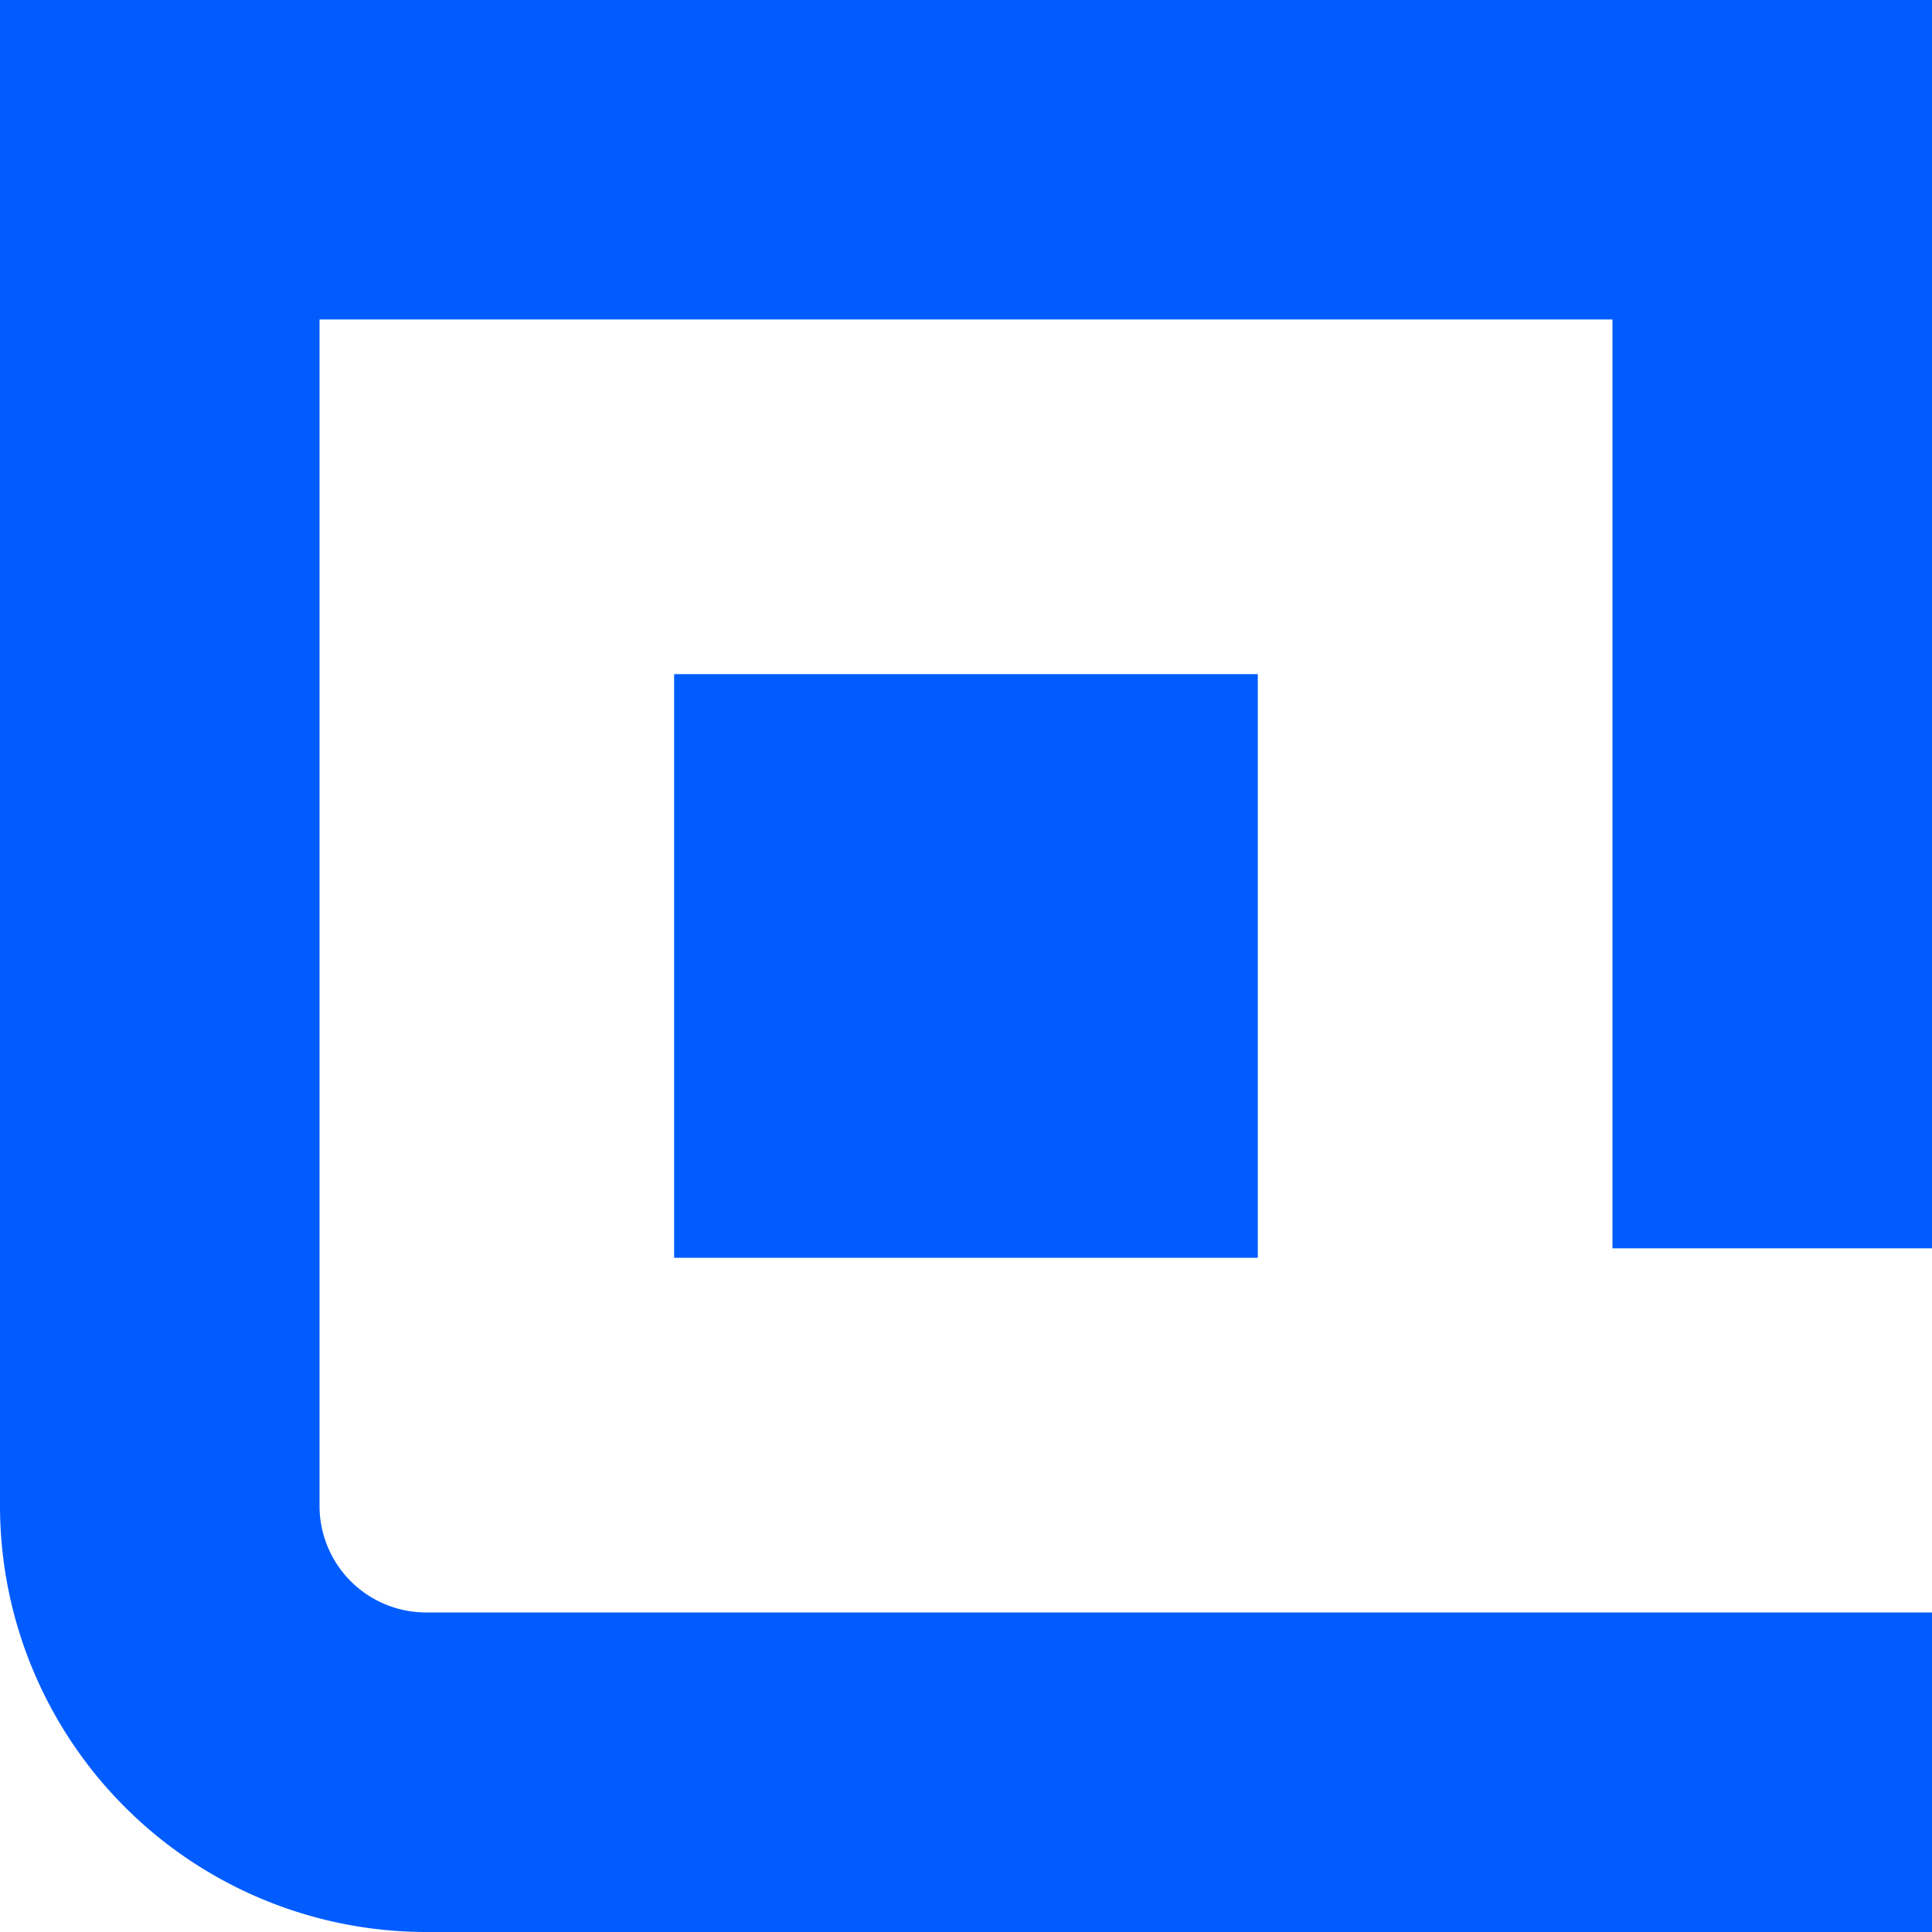
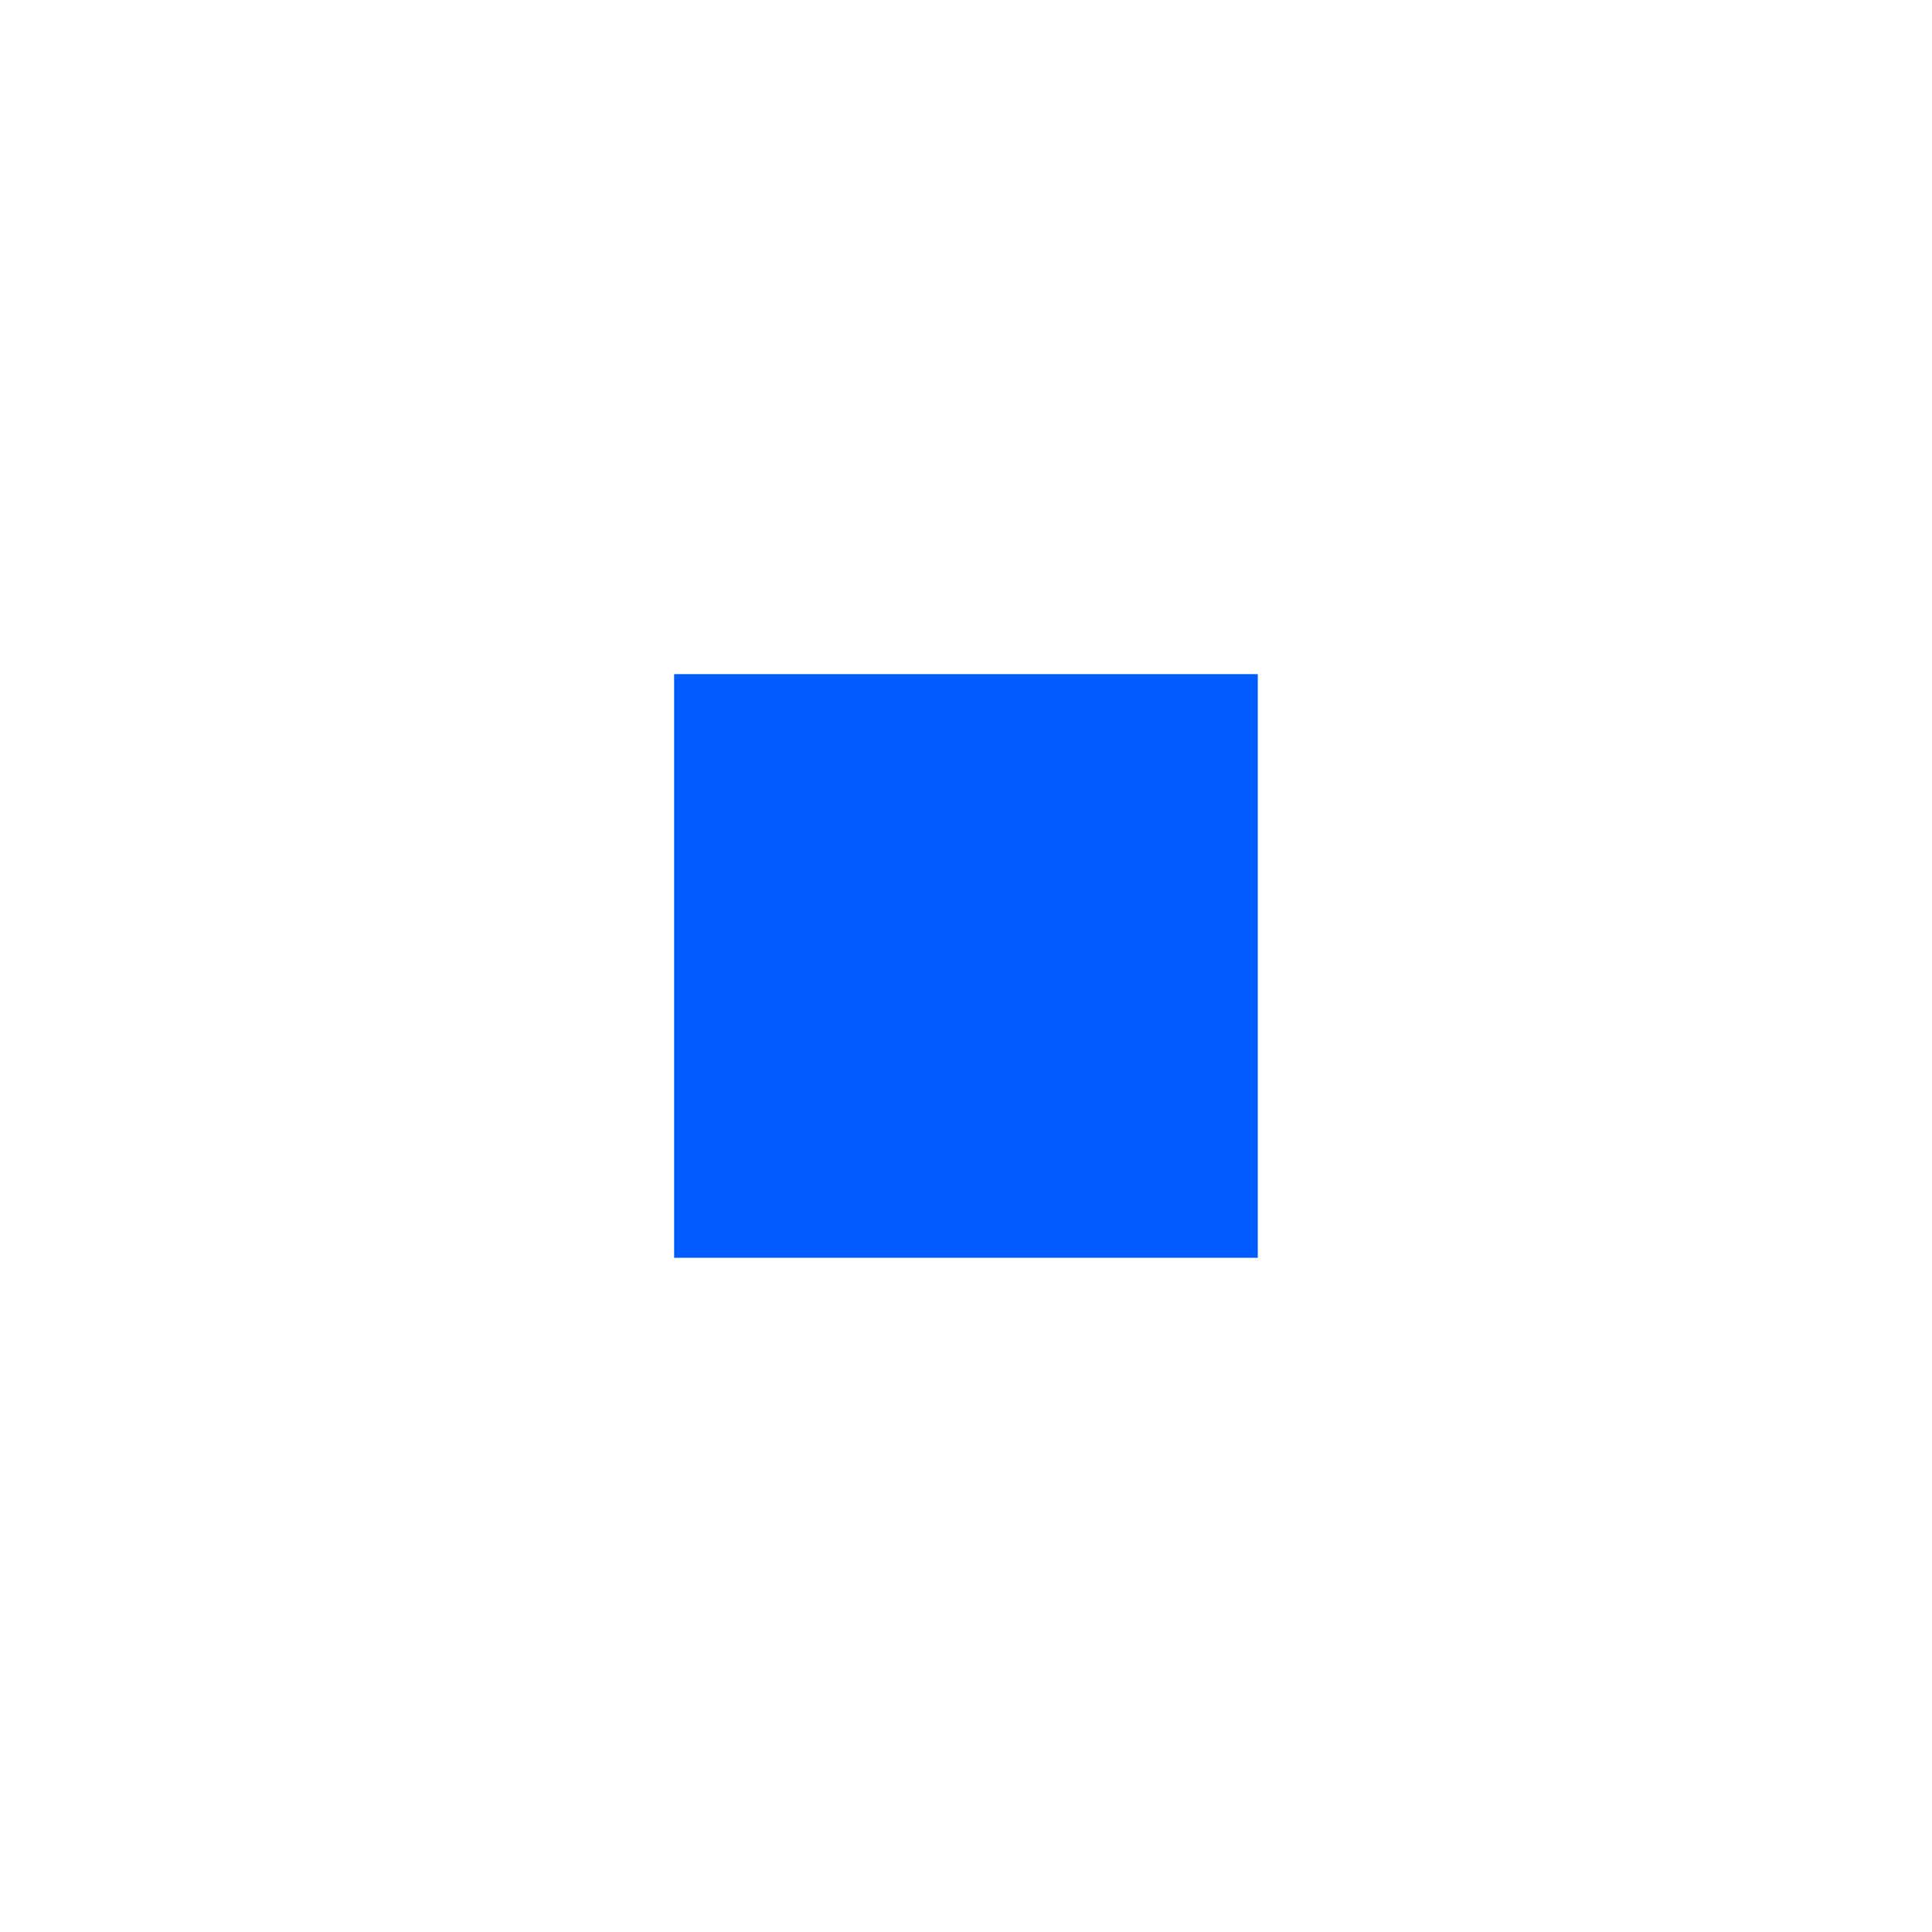
<svg xmlns="http://www.w3.org/2000/svg" width="28" height="28" viewBox="0 0 28 28">
  <defs>
    <clipPath id="a">
      <rect width="28" height="28" fill="none" />
    </clipPath>
  </defs>
  <g transform="translate(0 0)">
    <rect width="8.459" height="8.459" transform="translate(9.77 9.77)" fill="#005cff" />
    <g transform="translate(0 0)">
      <g clip-path="url(#a)">
-         <path d="M23.369,18.092H28V0H0V21.826A6.181,6.181,0,0,0,6.174,28H28V23.369H6.174a1.545,1.545,0,0,1-1.543-1.543V4.63H23.369Z" transform="translate(0 0)" fill="#005cff" />
-       </g>
+         </g>
    </g>
  </g>
</svg>